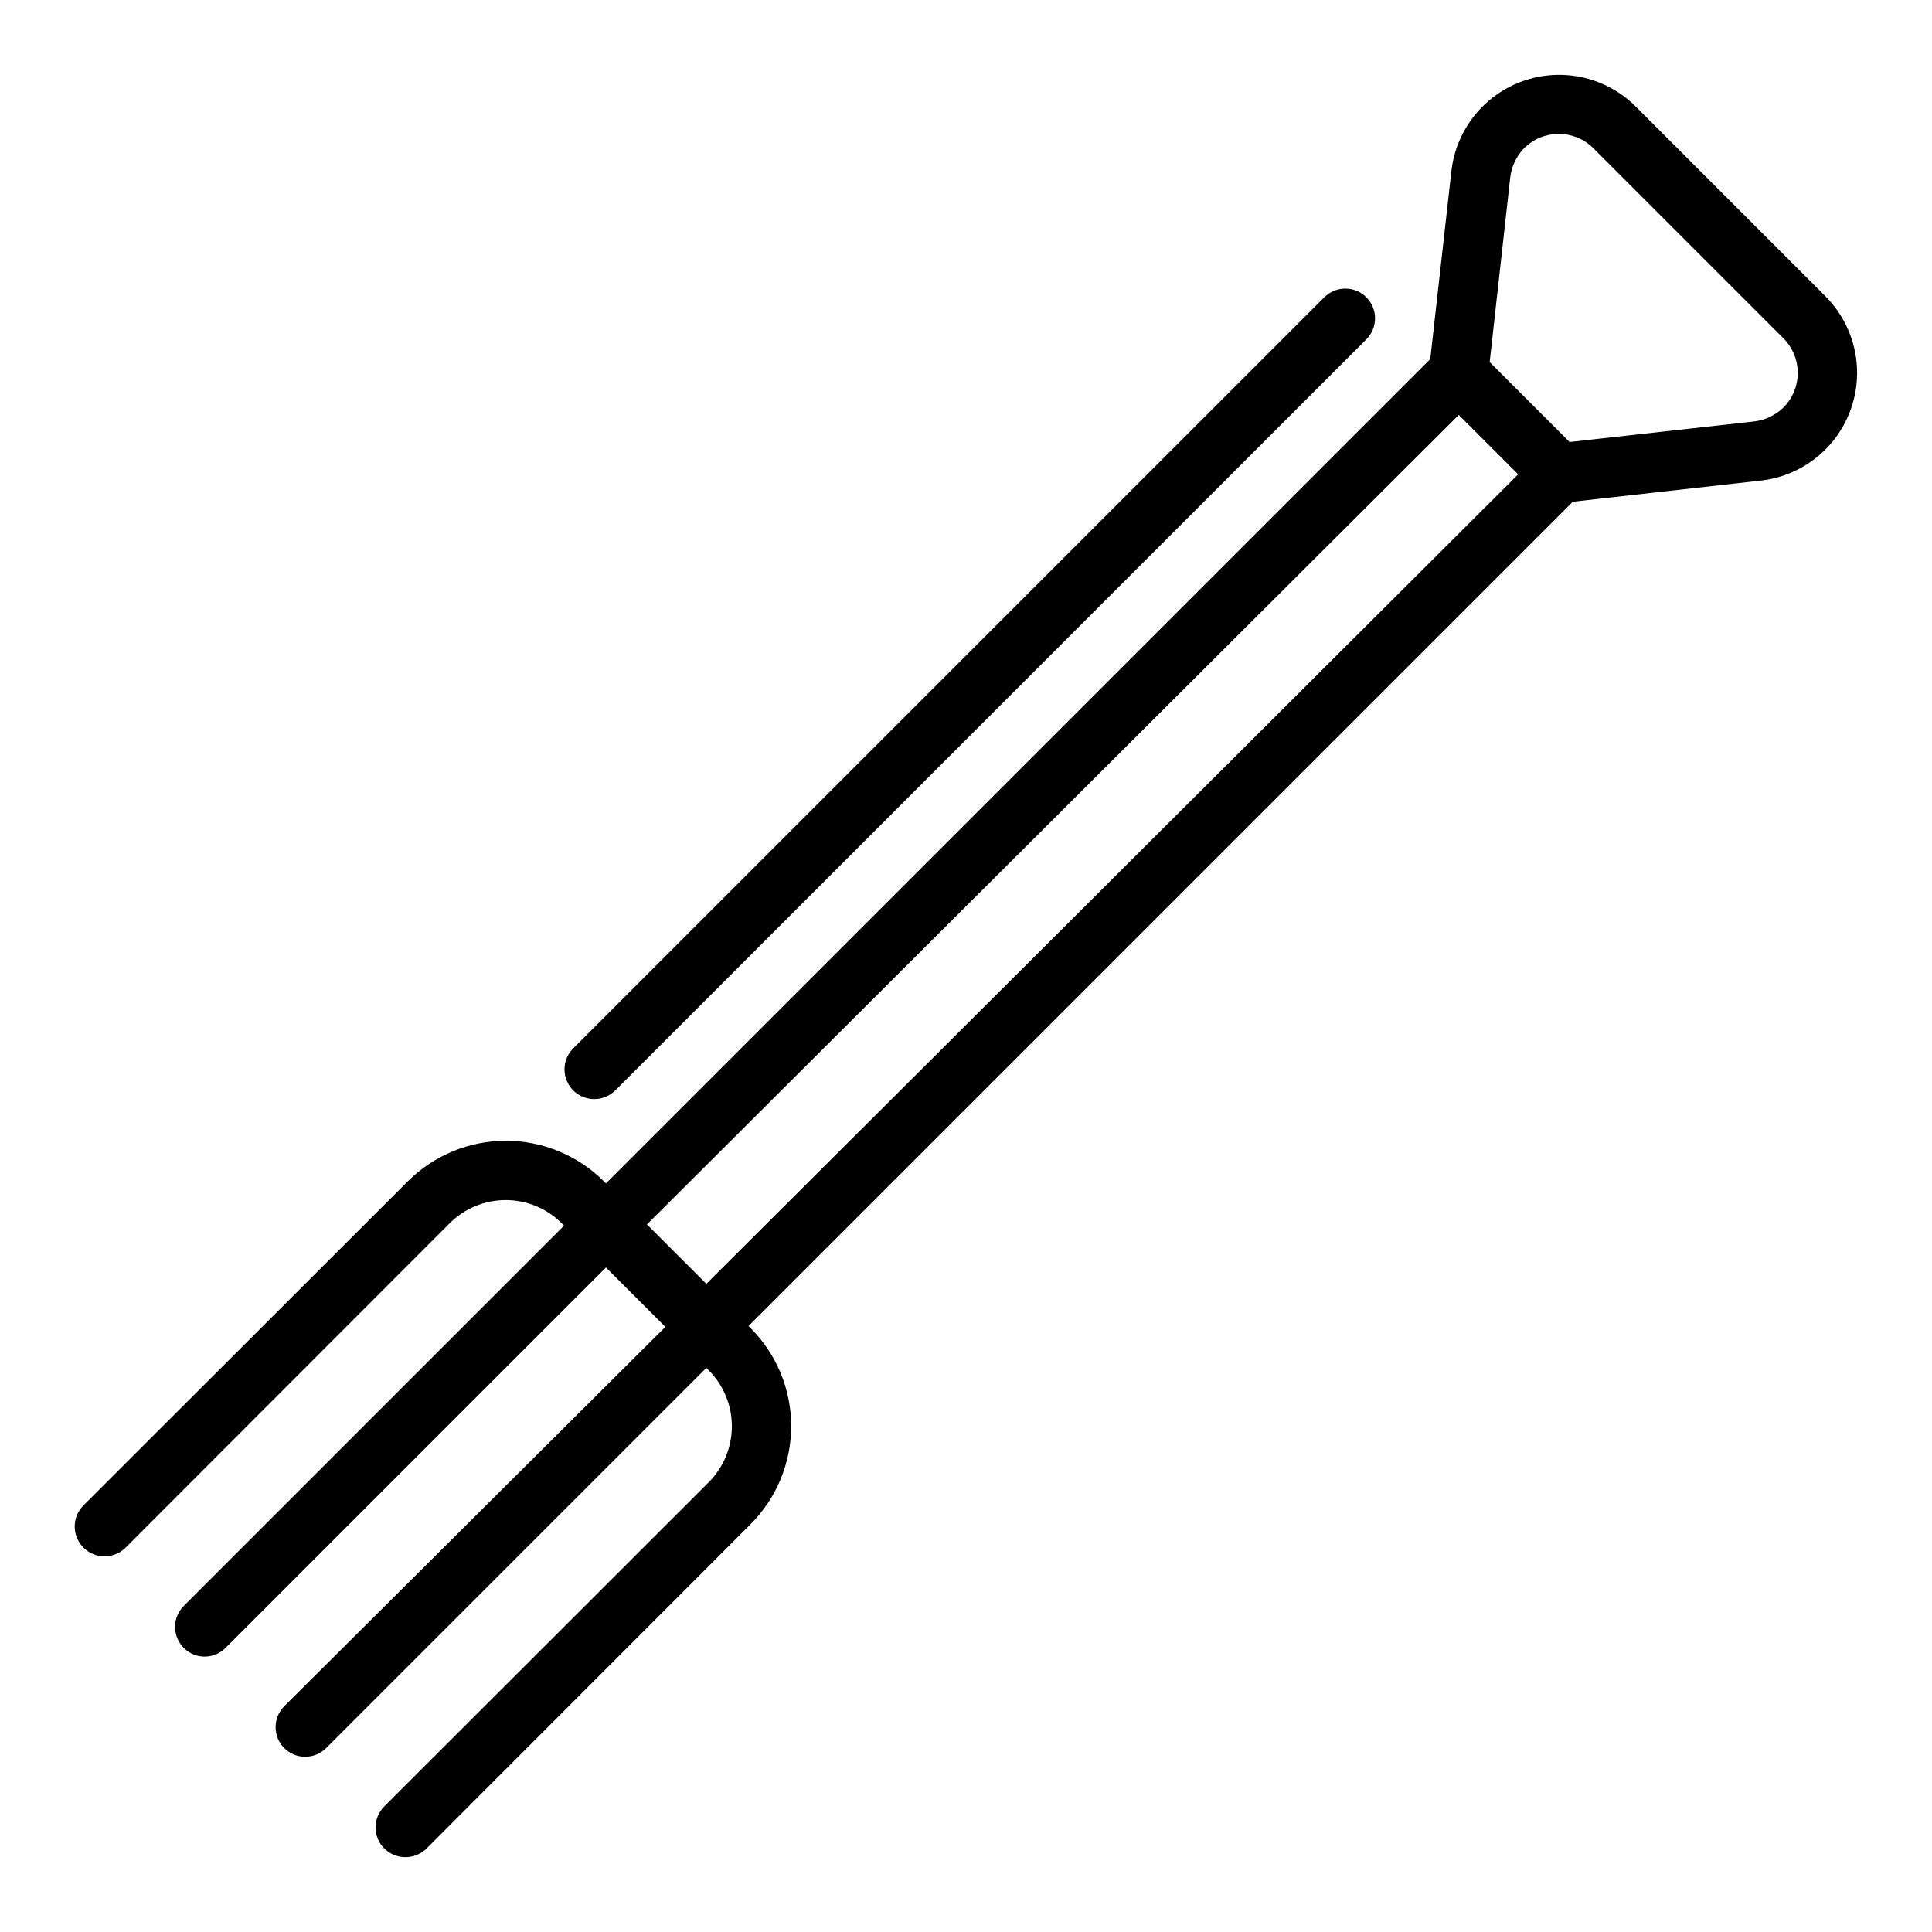
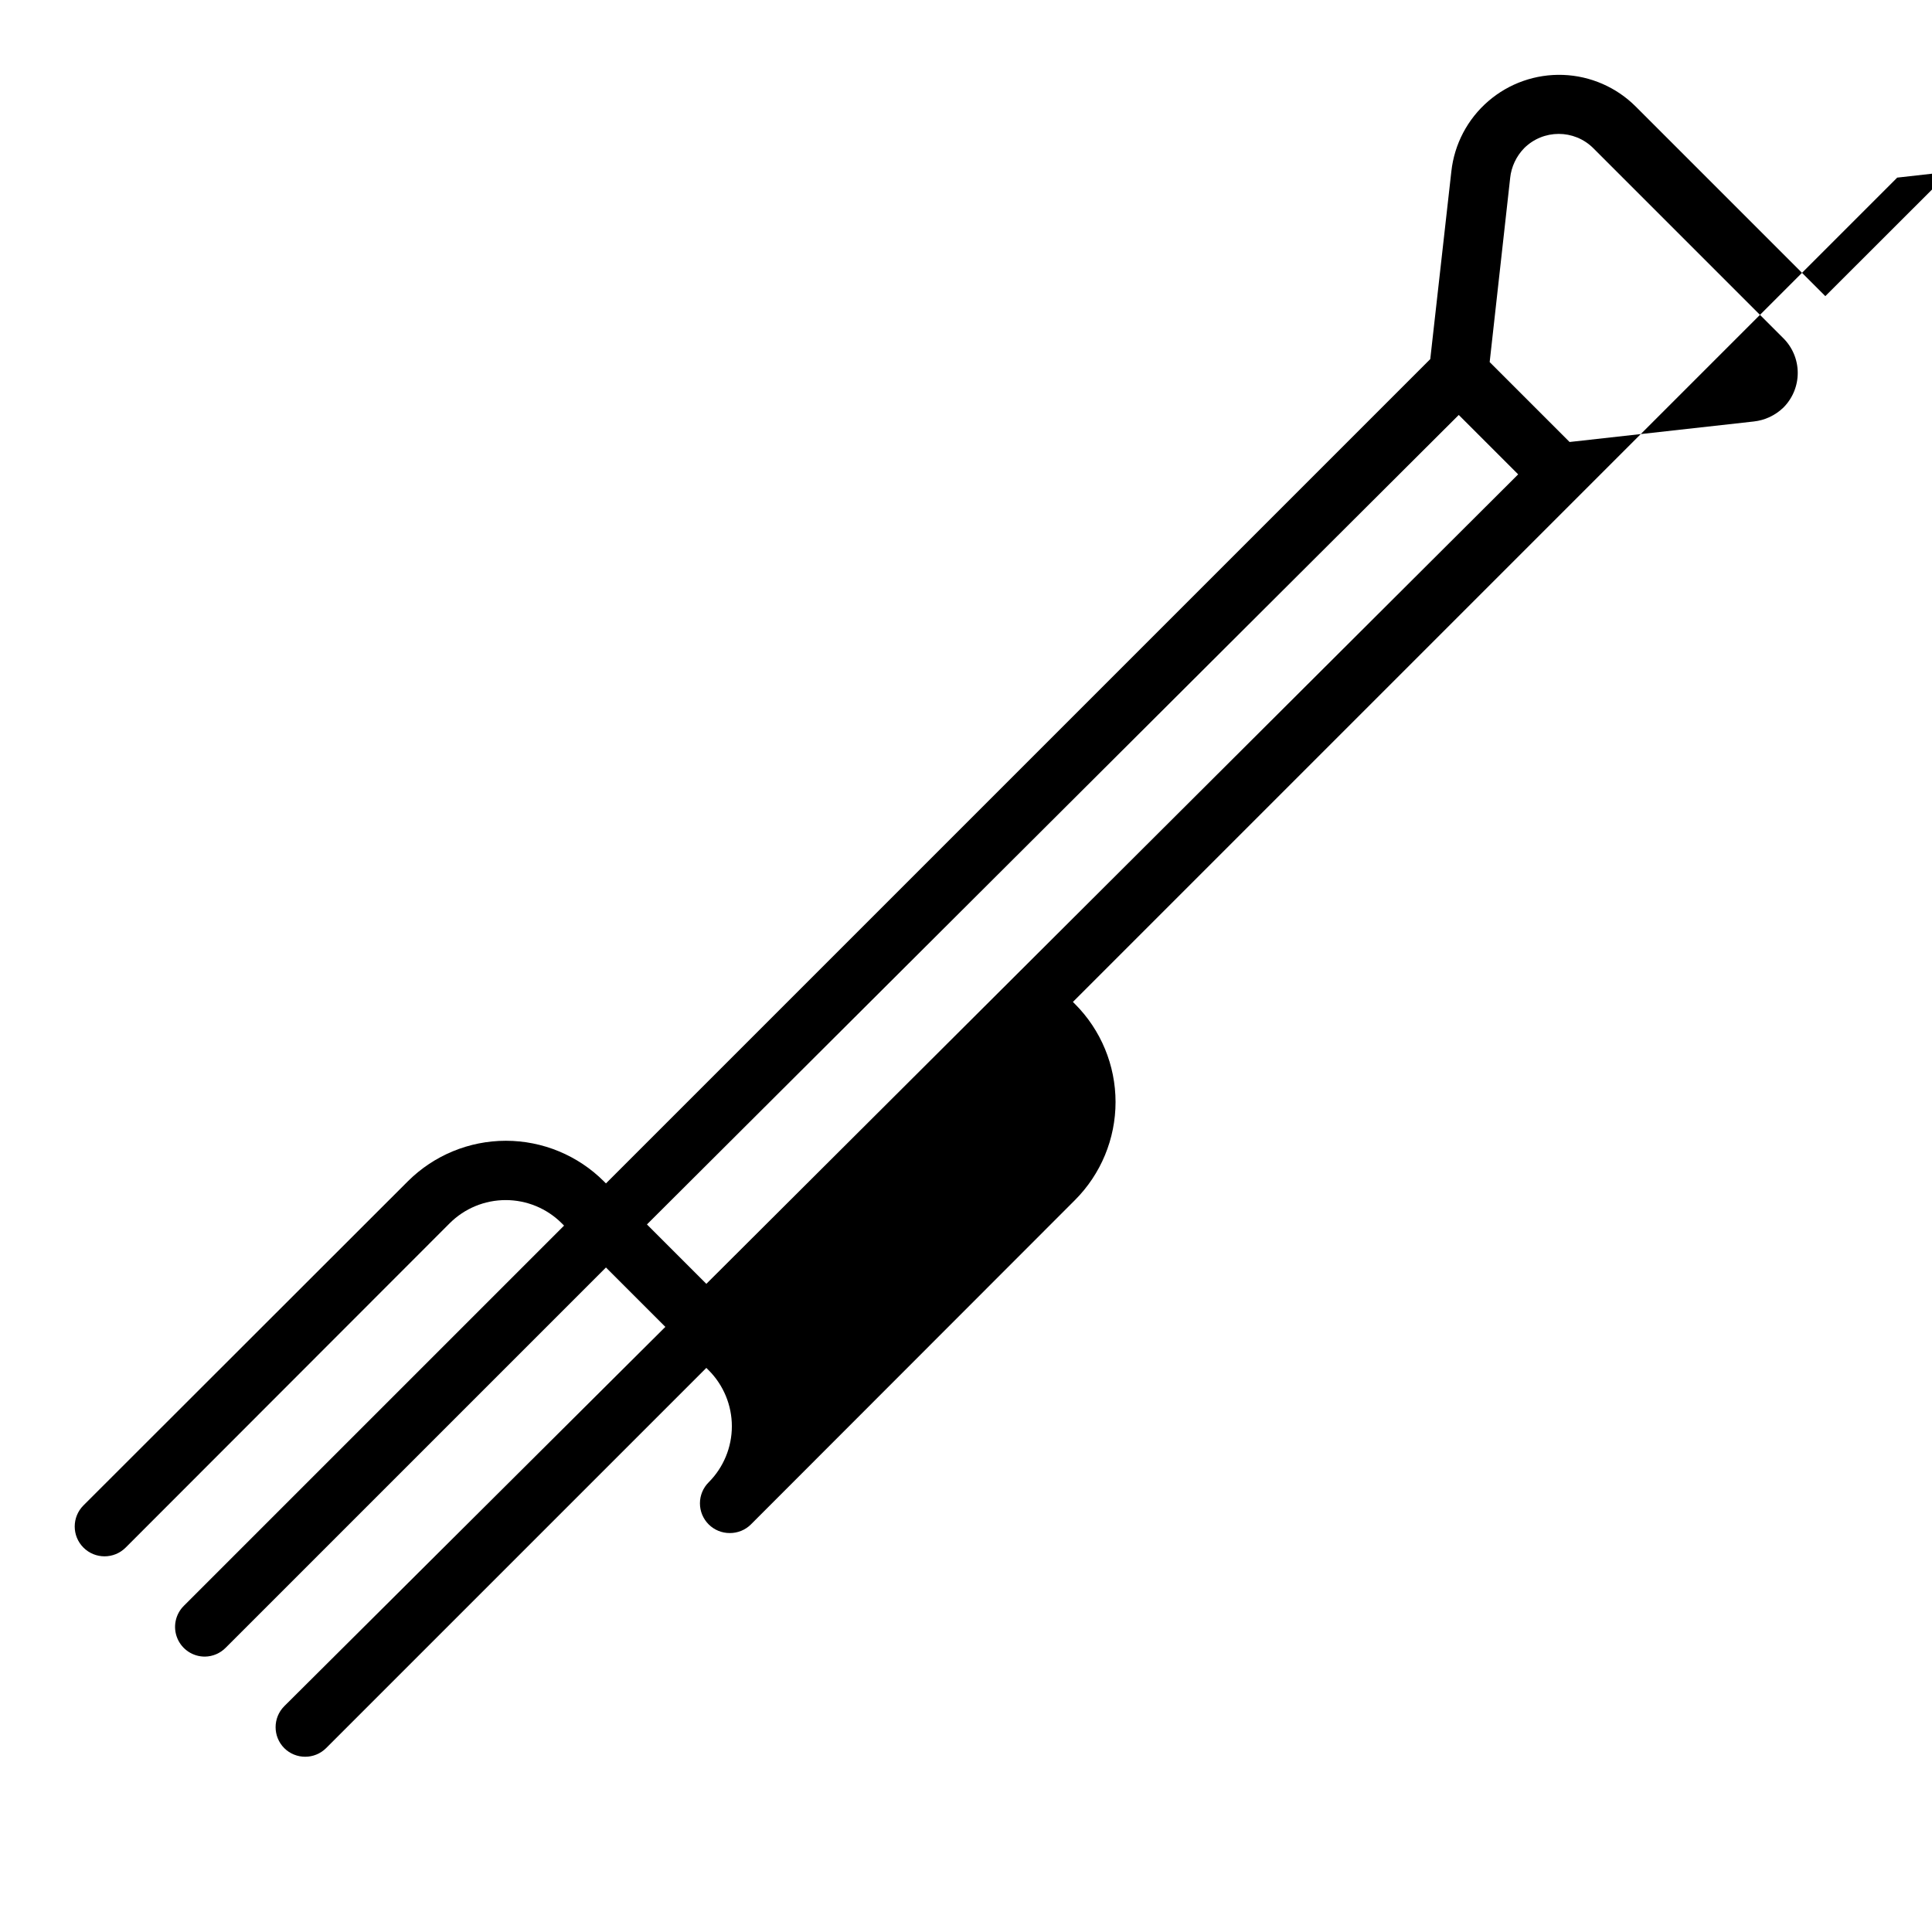
<svg xmlns="http://www.w3.org/2000/svg" fill="#000000" width="800px" height="800px" version="1.1" viewBox="144 144 512 512">
  <g>
-     <path d="m627.73 222.48-50.223-50.223c-5.129-5.137-12.012-8.137-19.266-8.406-7.254-0.266-14.34 2.223-19.832 6.965-5.496 4.742-8.992 11.387-9.785 18.602l-5.59 49.75-218.45 218.45-0.551-0.551c-6.894-6.883-16.238-10.75-25.977-10.75-9.742 0-19.086 3.867-25.98 10.75l-85.961 85.883c-3.086 3.09-3.086 8.094 0 11.18 3.086 3.086 8.09 3.086 11.18 0l85.883-85.961c3.938-3.93 9.273-6.133 14.84-6.133 5.562 0 10.898 2.203 14.836 6.133l0.629 0.629-100.76 100.76c-2.269 2.25-2.953 5.652-1.727 8.605 1.227 2.957 4.117 4.875 7.316 4.856 2.078-0.031 4.059-0.879 5.512-2.363l100.76-100.76 15.742 15.742-101 100.53c-3.051 3.07-3.051 8.031 0 11.102 3.07 3.051 8.027 3.051 11.098 0l100.76-100.76 0.629 0.629h0.004c3.926 3.941 6.133 9.277 6.133 14.84s-2.207 10.898-6.133 14.836l-85.965 85.887c-1.488 1.477-2.328 3.488-2.328 5.59 0 2.098 0.84 4.109 2.328 5.586s3.496 2.297 5.59 2.285c2.094 0.012 4.106-0.809 5.59-2.285l85.883-85.961c6.883-6.894 10.75-16.238 10.75-25.977 0-9.742-3.867-19.086-10.75-25.98l-0.551-0.551 218.45-218.45 49.75-5.59v0.004c7.215-0.797 13.863-4.293 18.605-9.785 4.742-5.496 7.227-12.582 6.961-19.836-0.27-7.254-3.269-14.137-8.406-19.266zm-296.54 261.75-15.742-15.742 215.14-214.52 15.742 15.742zm285.44-232.23c-2.141 2.074-4.91 3.379-7.871 3.699l-48.805 5.434-21.176-21.176 5.434-48.805-0.004-0.004c0.32-2.961 1.625-5.731 3.699-7.871 5.07-5.055 13.273-5.055 18.34 0l50.301 50.301h0.004c2.461 2.43 3.856 5.738 3.867 9.195 0.016 3.457-1.348 6.777-3.789 9.227z" />
-     <path d="m301.52 435.27c2.066-0.008 4.043-0.828 5.512-2.285l199.08-199.08c3.051-3.07 3.051-8.027 0-11.098-1.477-1.492-3.488-2.328-5.59-2.328-2.098 0-4.109 0.836-5.59 2.328l-199 199c-2.269 2.25-2.953 5.652-1.727 8.605 1.227 2.957 4.117 4.875 7.316 4.856z" />
+     <path d="m627.73 222.48-50.223-50.223c-5.129-5.137-12.012-8.137-19.266-8.406-7.254-0.266-14.34 2.223-19.832 6.965-5.496 4.742-8.992 11.387-9.785 18.602l-5.59 49.75-218.45 218.45-0.551-0.551c-6.894-6.883-16.238-10.75-25.977-10.75-9.742 0-19.086 3.867-25.98 10.75l-85.961 85.883c-3.086 3.09-3.086 8.094 0 11.18 3.086 3.086 8.09 3.086 11.18 0l85.883-85.961c3.938-3.93 9.273-6.133 14.84-6.133 5.562 0 10.898 2.203 14.836 6.133l0.629 0.629-100.76 100.76c-2.269 2.25-2.953 5.652-1.727 8.605 1.227 2.957 4.117 4.875 7.316 4.856 2.078-0.031 4.059-0.879 5.512-2.363l100.76-100.76 15.742 15.742-101 100.53c-3.051 3.07-3.051 8.031 0 11.102 3.07 3.051 8.027 3.051 11.098 0l100.76-100.76 0.629 0.629h0.004c3.926 3.941 6.133 9.277 6.133 14.84s-2.207 10.898-6.133 14.836c-1.488 1.477-2.328 3.488-2.328 5.59 0 2.098 0.84 4.109 2.328 5.586s3.496 2.297 5.59 2.285c2.094 0.012 4.106-0.809 5.59-2.285l85.883-85.961c6.883-6.894 10.75-16.238 10.75-25.977 0-9.742-3.867-19.086-10.75-25.98l-0.551-0.551 218.45-218.45 49.75-5.59v0.004c7.215-0.797 13.863-4.293 18.605-9.785 4.742-5.496 7.227-12.582 6.961-19.836-0.27-7.254-3.269-14.137-8.406-19.266zm-296.54 261.75-15.742-15.742 215.14-214.52 15.742 15.742zm285.44-232.23c-2.141 2.074-4.91 3.379-7.871 3.699l-48.805 5.434-21.176-21.176 5.434-48.805-0.004-0.004c0.32-2.961 1.625-5.731 3.699-7.871 5.07-5.055 13.273-5.055 18.34 0l50.301 50.301h0.004c2.461 2.43 3.856 5.738 3.867 9.195 0.016 3.457-1.348 6.777-3.789 9.227z" />
  </g>
</svg>